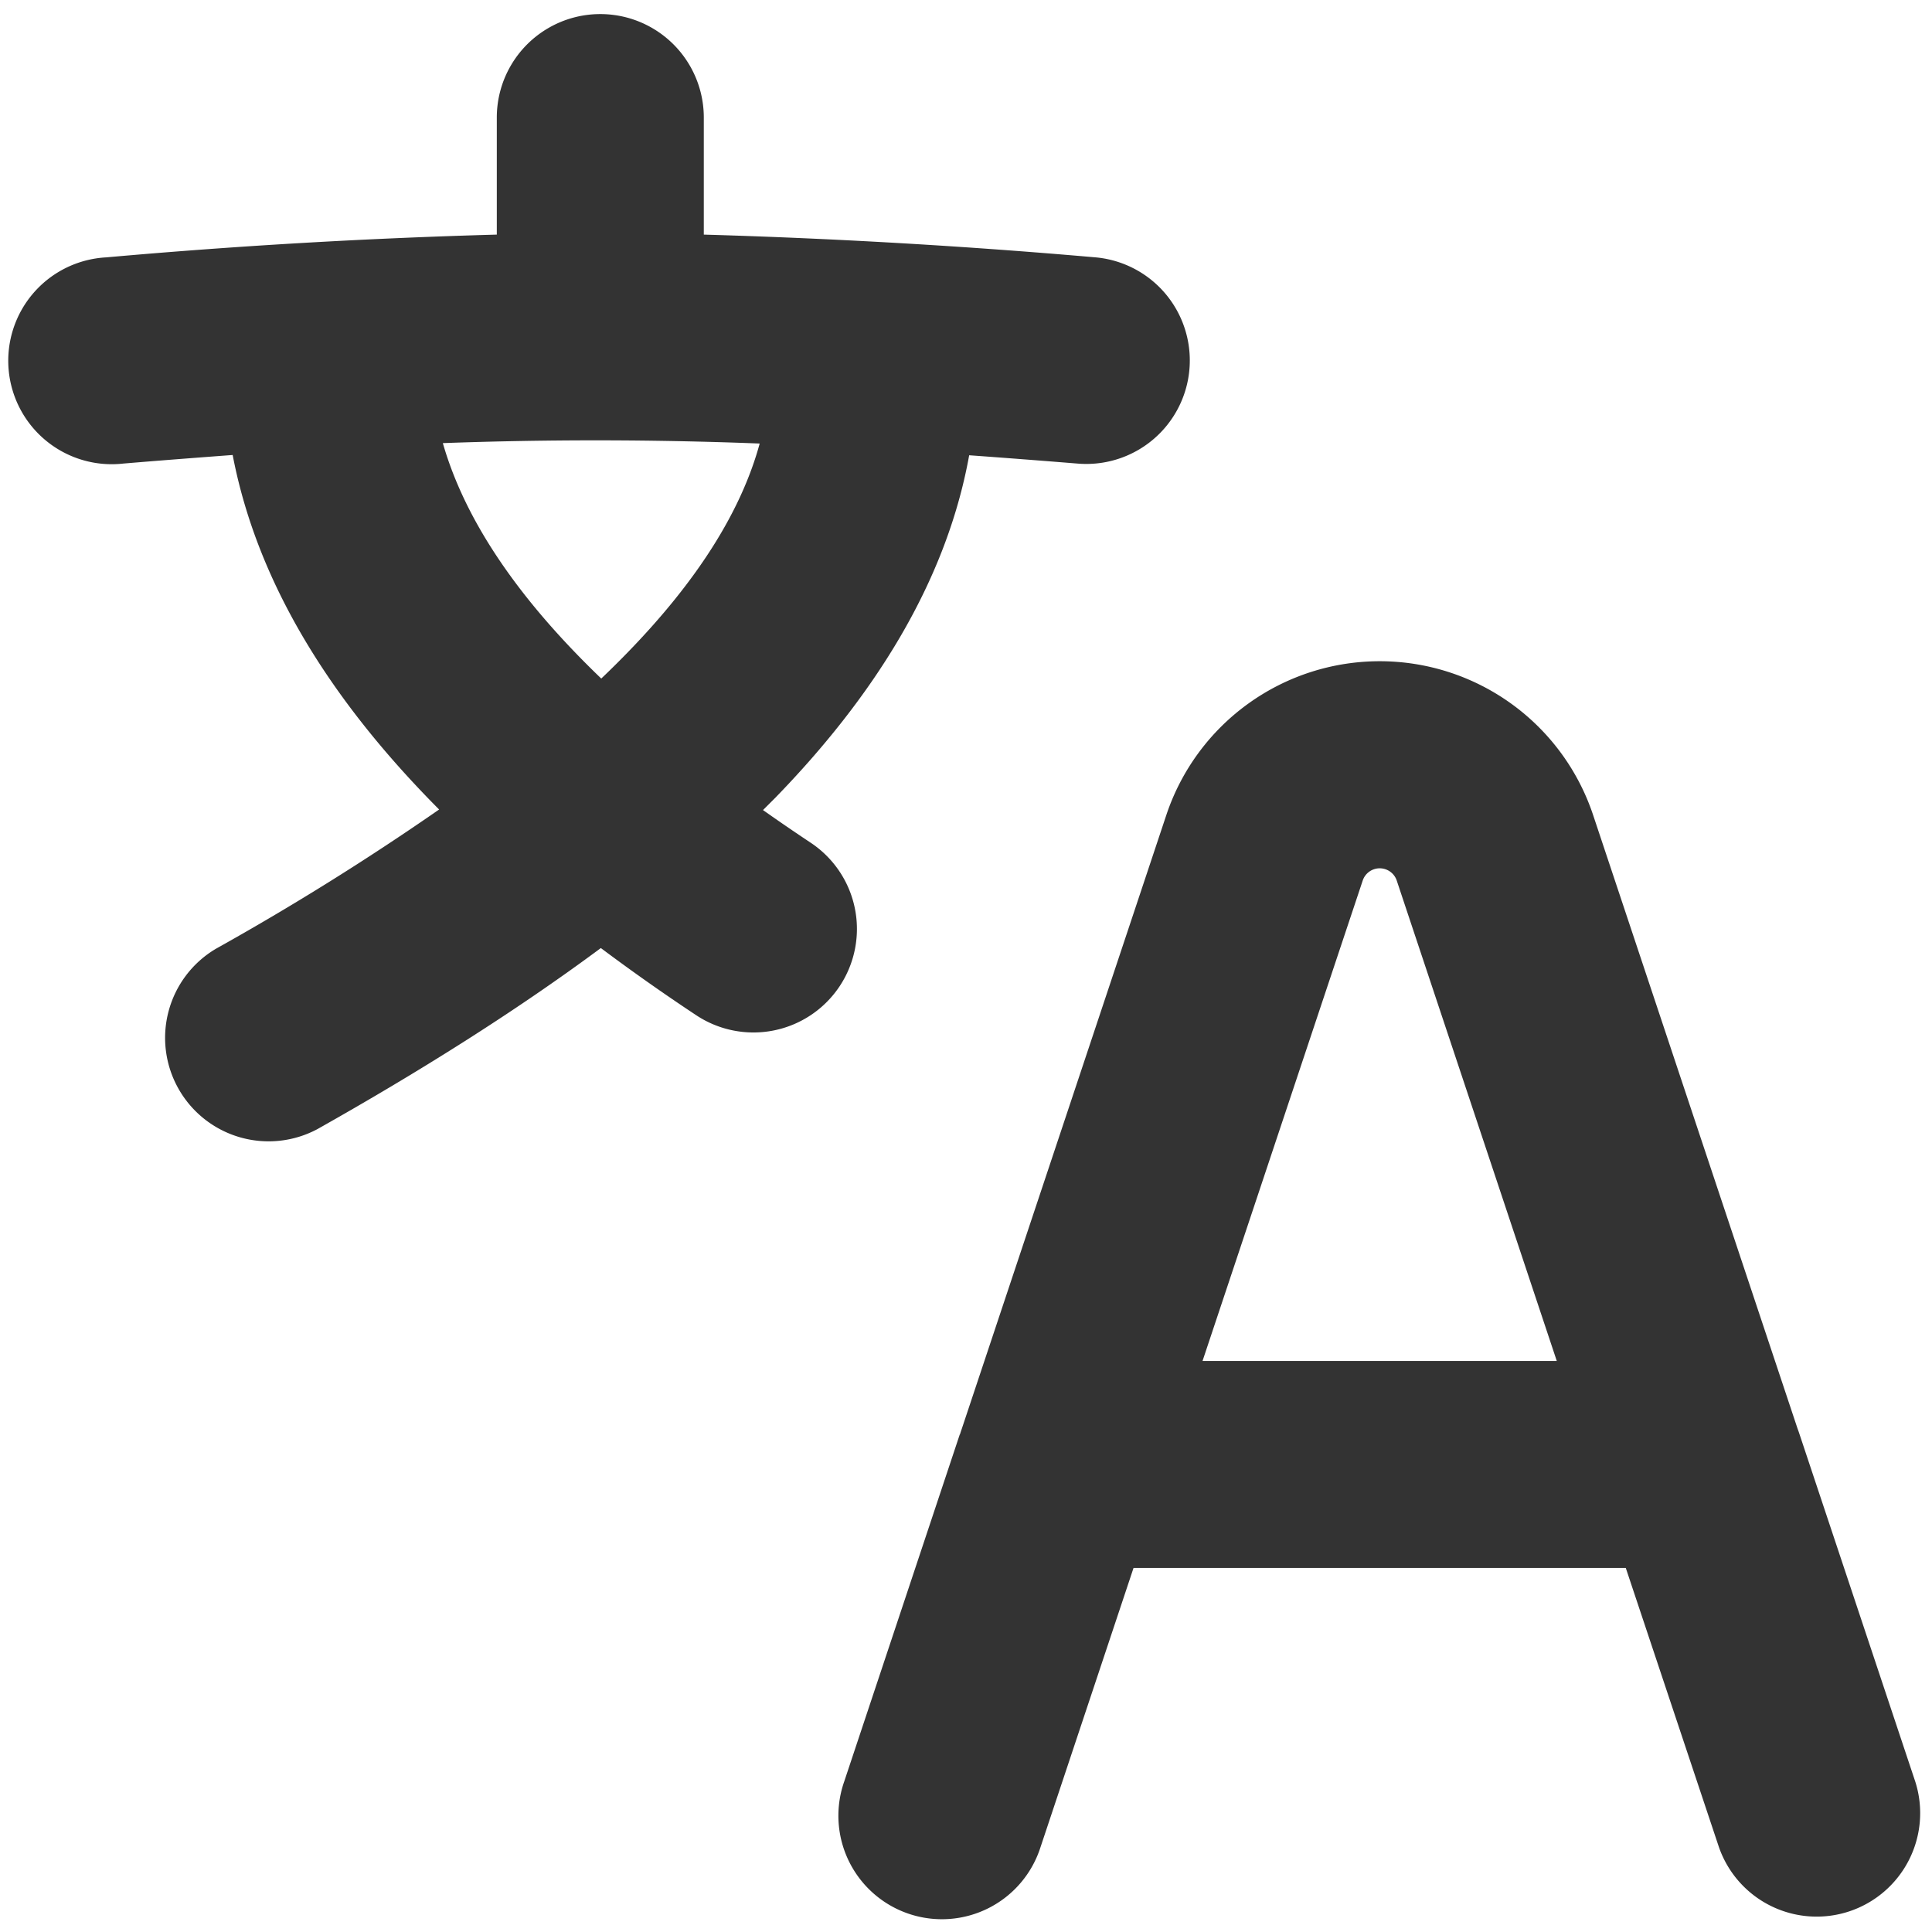
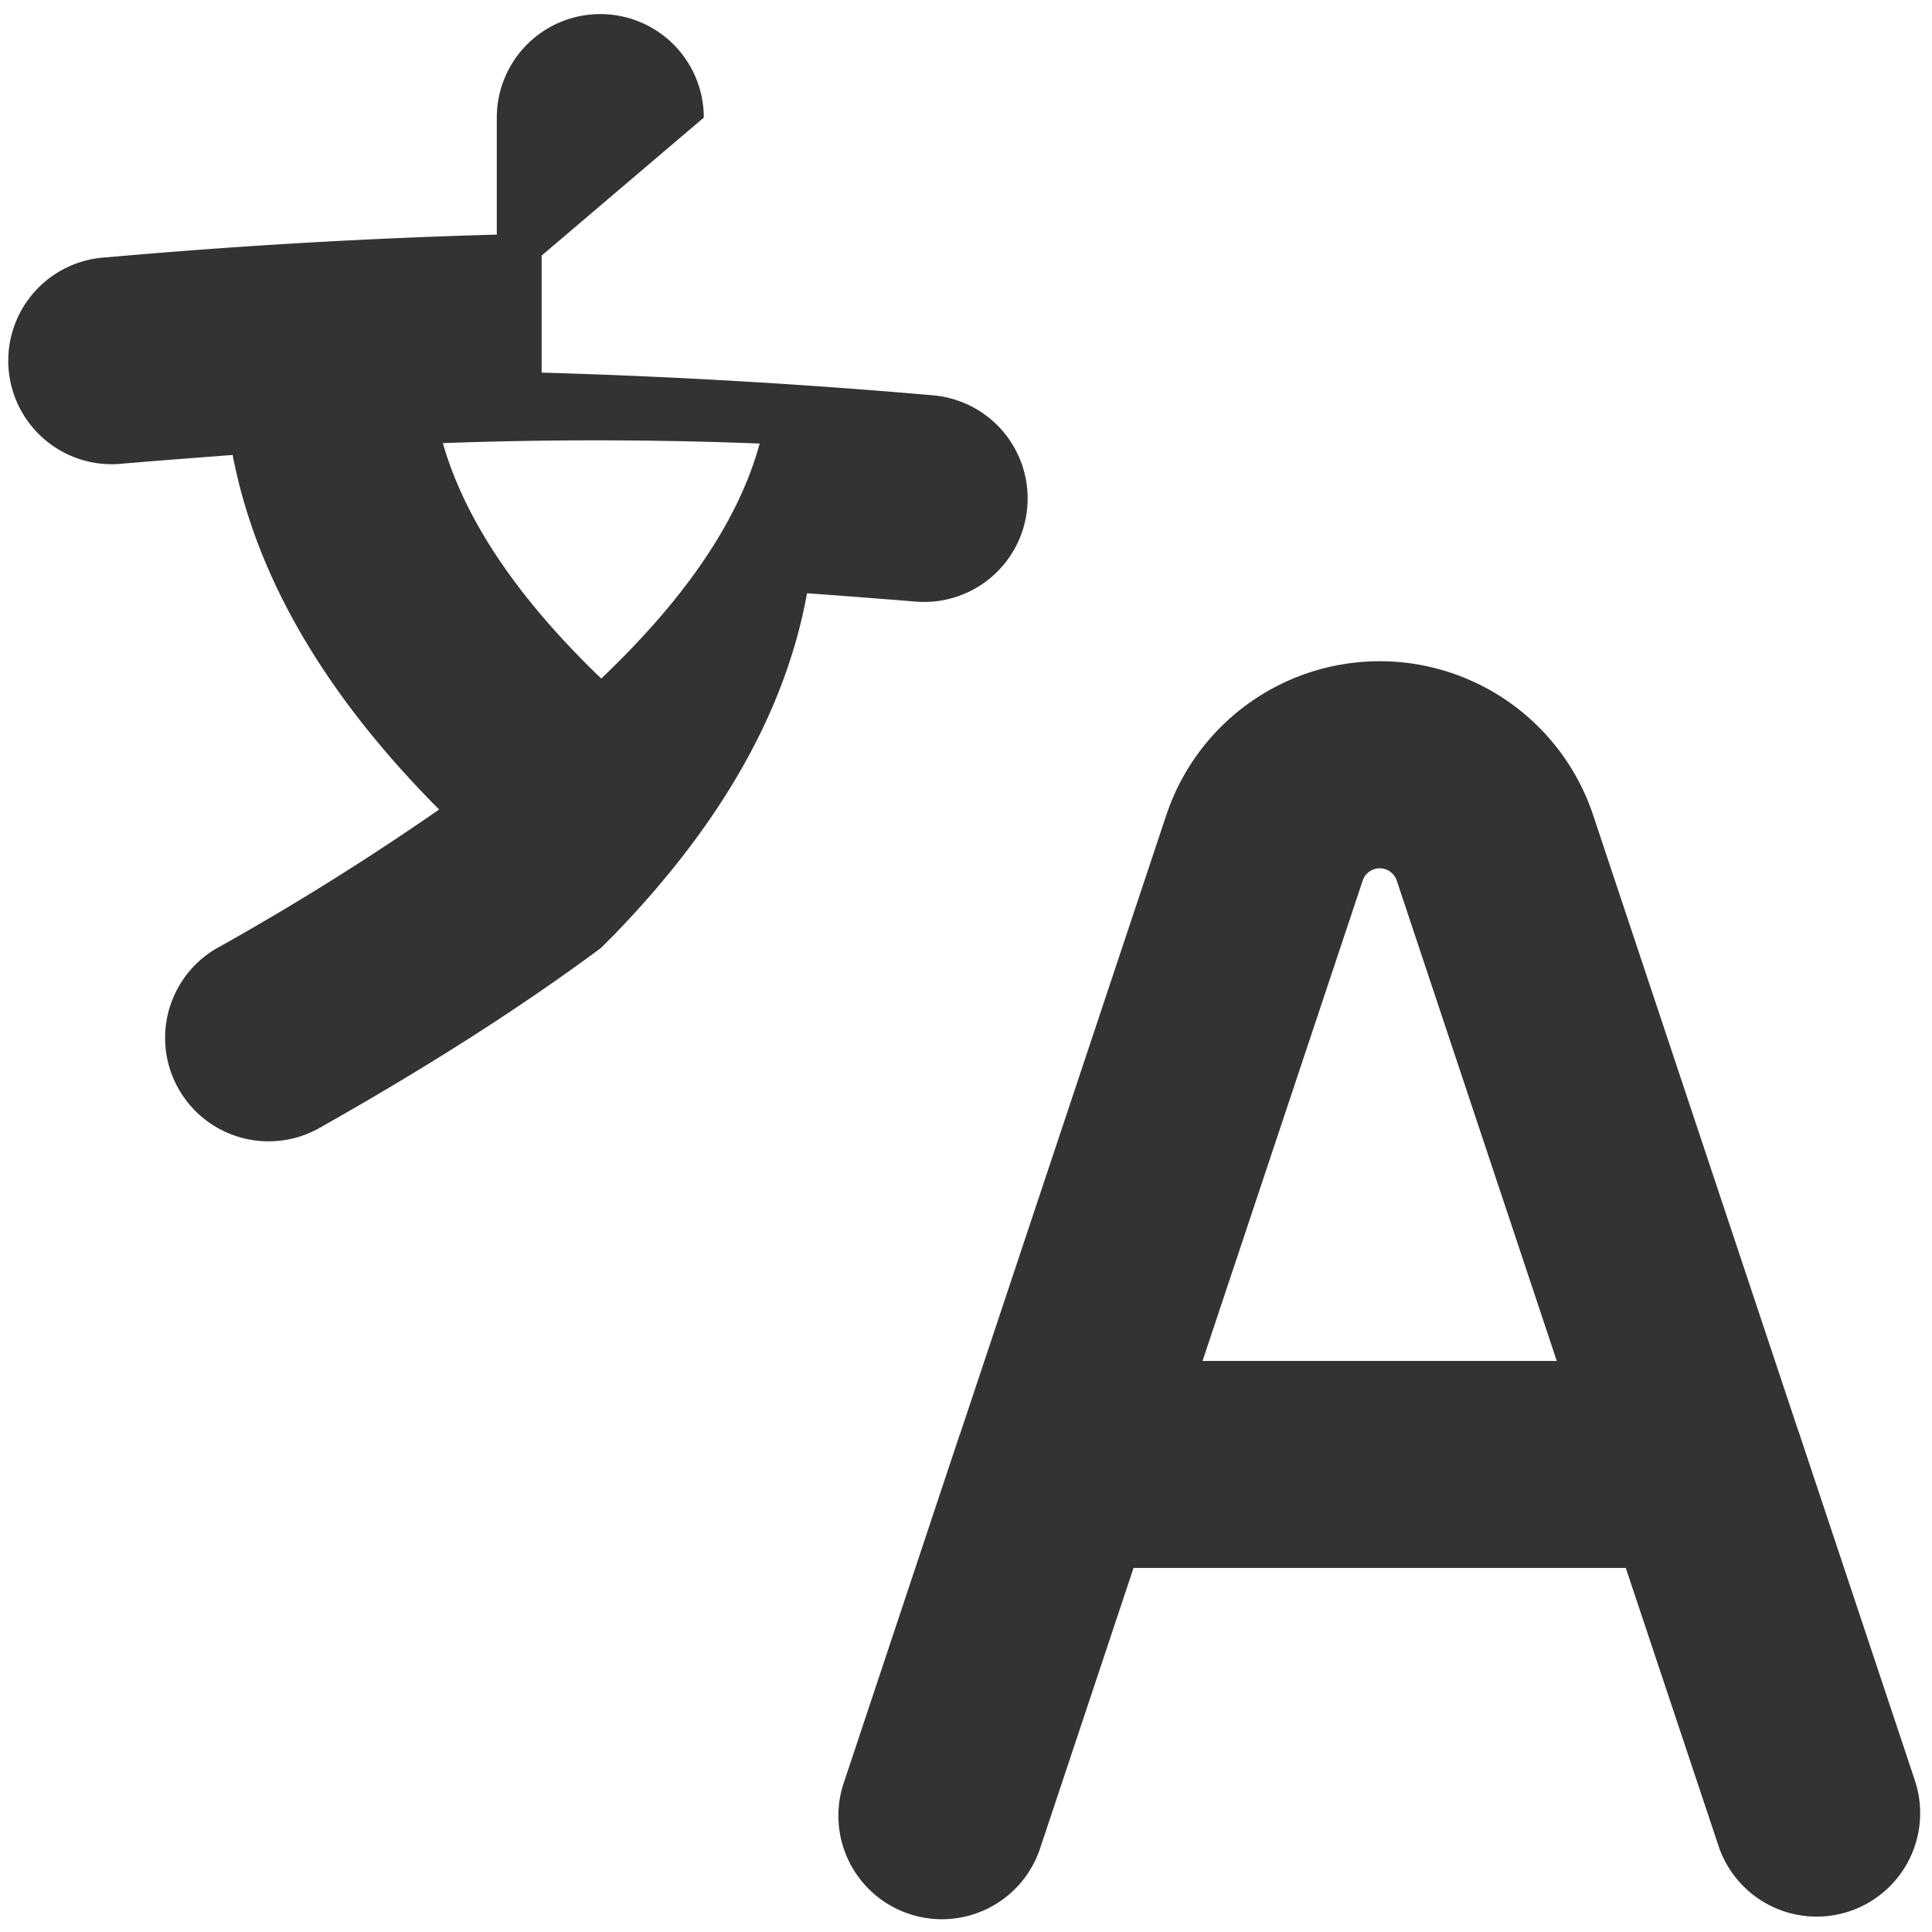
<svg xmlns="http://www.w3.org/2000/svg" width="244" height="244" fill="none">
-   <path fill="#000" fill-opacity=".8" fill-rule="evenodd" d="M88.886 14.85a13.071 13.071 0 0 0-26.143 0v14.779a810.132 810.132 0 0 0-49.323 2.875 13.071 13.071 0 1 0 2.178 26.039c4.793-.401 9.377-.75 13.786-1.08 3.207 16.73 12.95 31.58 26.074 44.773a340.95 340.95 0 0 1-28.217 17.603 13.07 13.07 0 0 0 3.033 23.784c3.278.954 6.8.587 9.812-1.022 12.688-7.146 24.87-14.762 35.798-22.867a256.437 256.437 0 0 0 12.026 8.471 13.06 13.06 0 0 0 4.716 1.942 13.066 13.066 0 0 0 15.352-10.301 13.071 13.071 0 0 0-5.585-13.41 256.805 256.805 0 0 1-6.03-4.13l1.603-1.604c12.13-12.496 21.489-26.892 24.435-43.205 4.357.314 8.888.662 13.646 1.046a13.07 13.07 0 0 0 13.583-17.045 13.06 13.06 0 0 0-6.524-7.634 13.072 13.072 0 0 0-4.932-1.377 851.283 851.283 0 0 0-49.288-2.858v-14.78zm7.058 41.166a532.246 532.246 0 0 0-40.016-.053c2.806 9.778 9.534 19.677 20.008 29.733a115.523 115.523 0 0 0 3.277-3.241c8.923-9.168 14.413-17.952 16.731-26.44zm76.163 55.178a2.263 2.263 0 0 1 2.144-1.532c.472 0 .933.148 1.317.423.385.274.674.662.827 1.109l20.217 60.687h-44.739l20.234-60.687zm-50.891 69.959-14.605 43.867a13.068 13.068 0 0 0 13.318 17.33 13.054 13.054 0 0 0 8.988-4.571 13.066 13.066 0 0 0 2.494-4.497l11.747-35.259h62.168l11.764 35.259a13.074 13.074 0 0 0 16.477 8.106 13.074 13.074 0 0 0 8.324-16.368l-14.605-43.832c-.08-.253-.167-.503-.262-.75l-25.829-77.522a28.408 28.408 0 0 0-53.889 0l-25.846 77.557c-.083.23-.158.463-.227.697l-.017-.017z" clip-rule="evenodd" />
+   <path fill="#000" fill-opacity=".8" fill-rule="evenodd" d="M88.886 14.85a13.071 13.071 0 0 0-26.143 0v14.779a810.132 810.132 0 0 0-49.323 2.875 13.071 13.071 0 1 0 2.178 26.039c4.793-.401 9.377-.75 13.786-1.08 3.207 16.73 12.95 31.58 26.074 44.773a340.95 340.95 0 0 1-28.217 17.603 13.07 13.07 0 0 0 3.033 23.784c3.278.954 6.8.587 9.812-1.022 12.688-7.146 24.87-14.762 35.798-22.867l1.603-1.604c12.13-12.496 21.489-26.892 24.435-43.205 4.357.314 8.888.662 13.646 1.046a13.07 13.07 0 0 0 13.583-17.045 13.06 13.06 0 0 0-6.524-7.634 13.072 13.072 0 0 0-4.932-1.377 851.283 851.283 0 0 0-49.288-2.858v-14.78zm7.058 41.166a532.246 532.246 0 0 0-40.016-.053c2.806 9.778 9.534 19.677 20.008 29.733a115.523 115.523 0 0 0 3.277-3.241c8.923-9.168 14.413-17.952 16.731-26.44zm76.163 55.178a2.263 2.263 0 0 1 2.144-1.532c.472 0 .933.148 1.317.423.385.274.674.662.827 1.109l20.217 60.687h-44.739l20.234-60.687zm-50.891 69.959-14.605 43.867a13.068 13.068 0 0 0 13.318 17.33 13.054 13.054 0 0 0 8.988-4.571 13.066 13.066 0 0 0 2.494-4.497l11.747-35.259h62.168l11.764 35.259a13.074 13.074 0 0 0 16.477 8.106 13.074 13.074 0 0 0 8.324-16.368l-14.605-43.832c-.08-.253-.167-.503-.262-.75l-25.829-77.522a28.408 28.408 0 0 0-53.889 0l-25.846 77.557c-.083.23-.158.463-.227.697l-.017-.017z" clip-rule="evenodd" />
</svg>